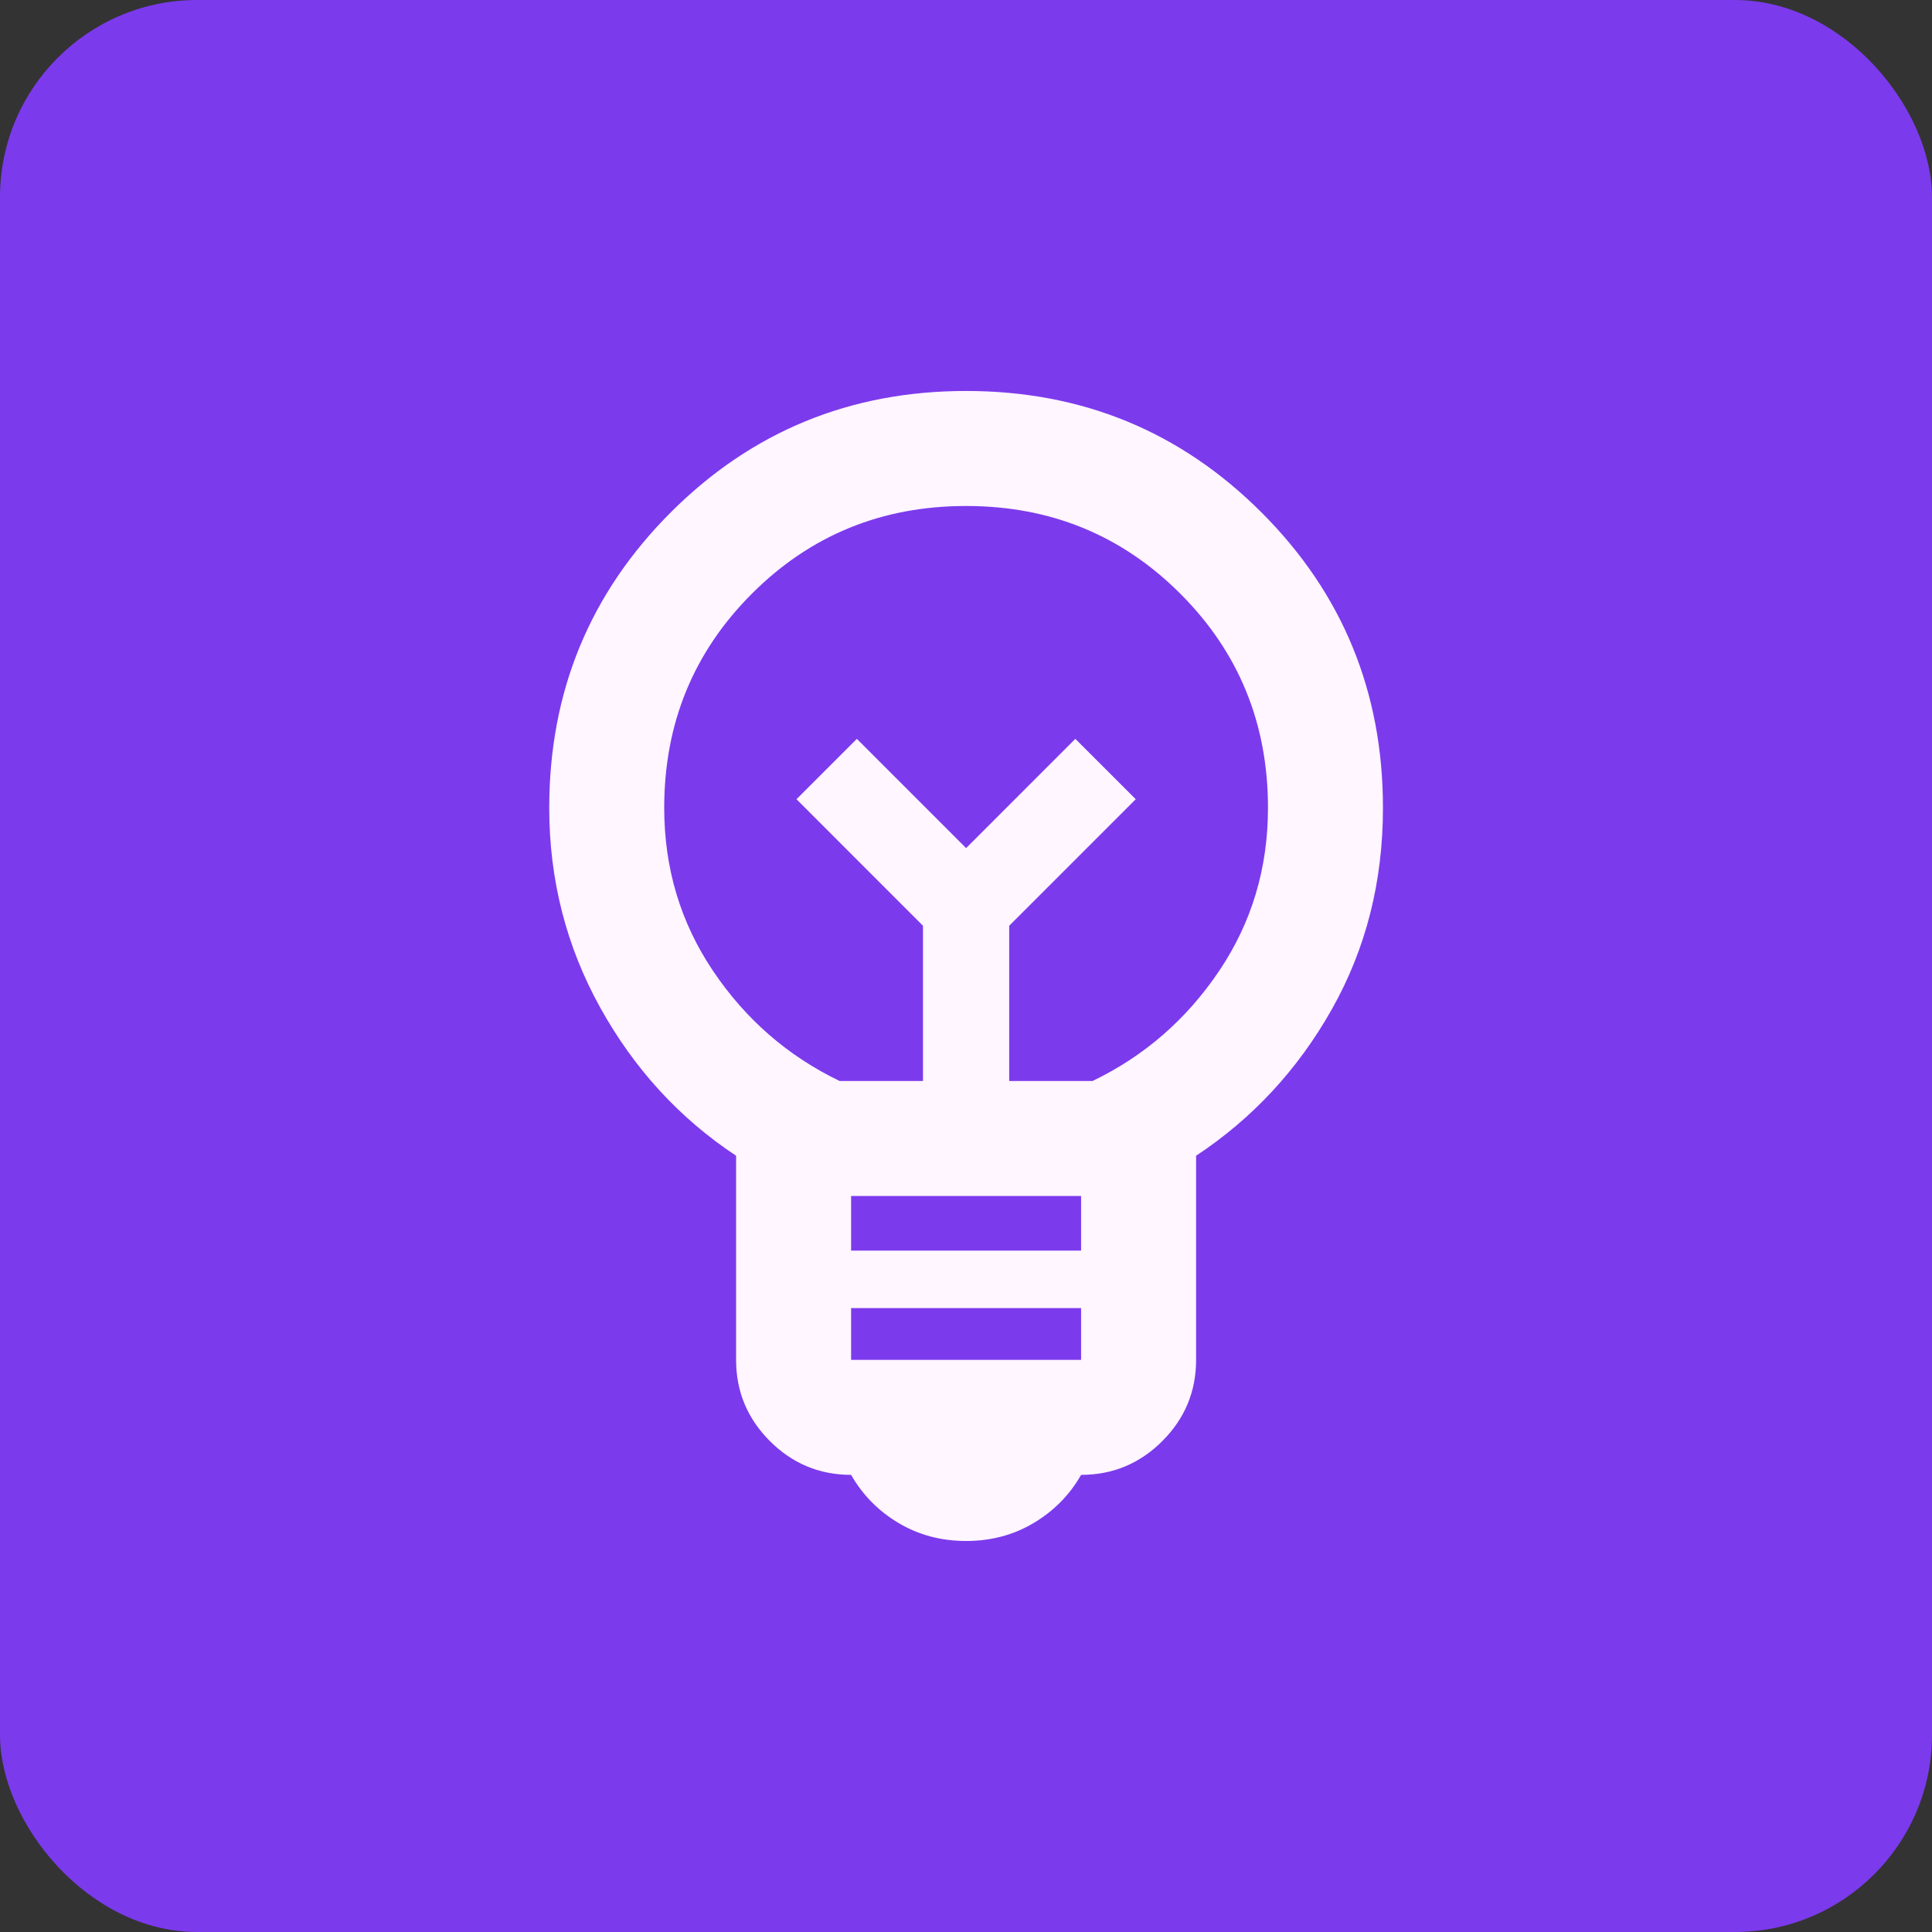
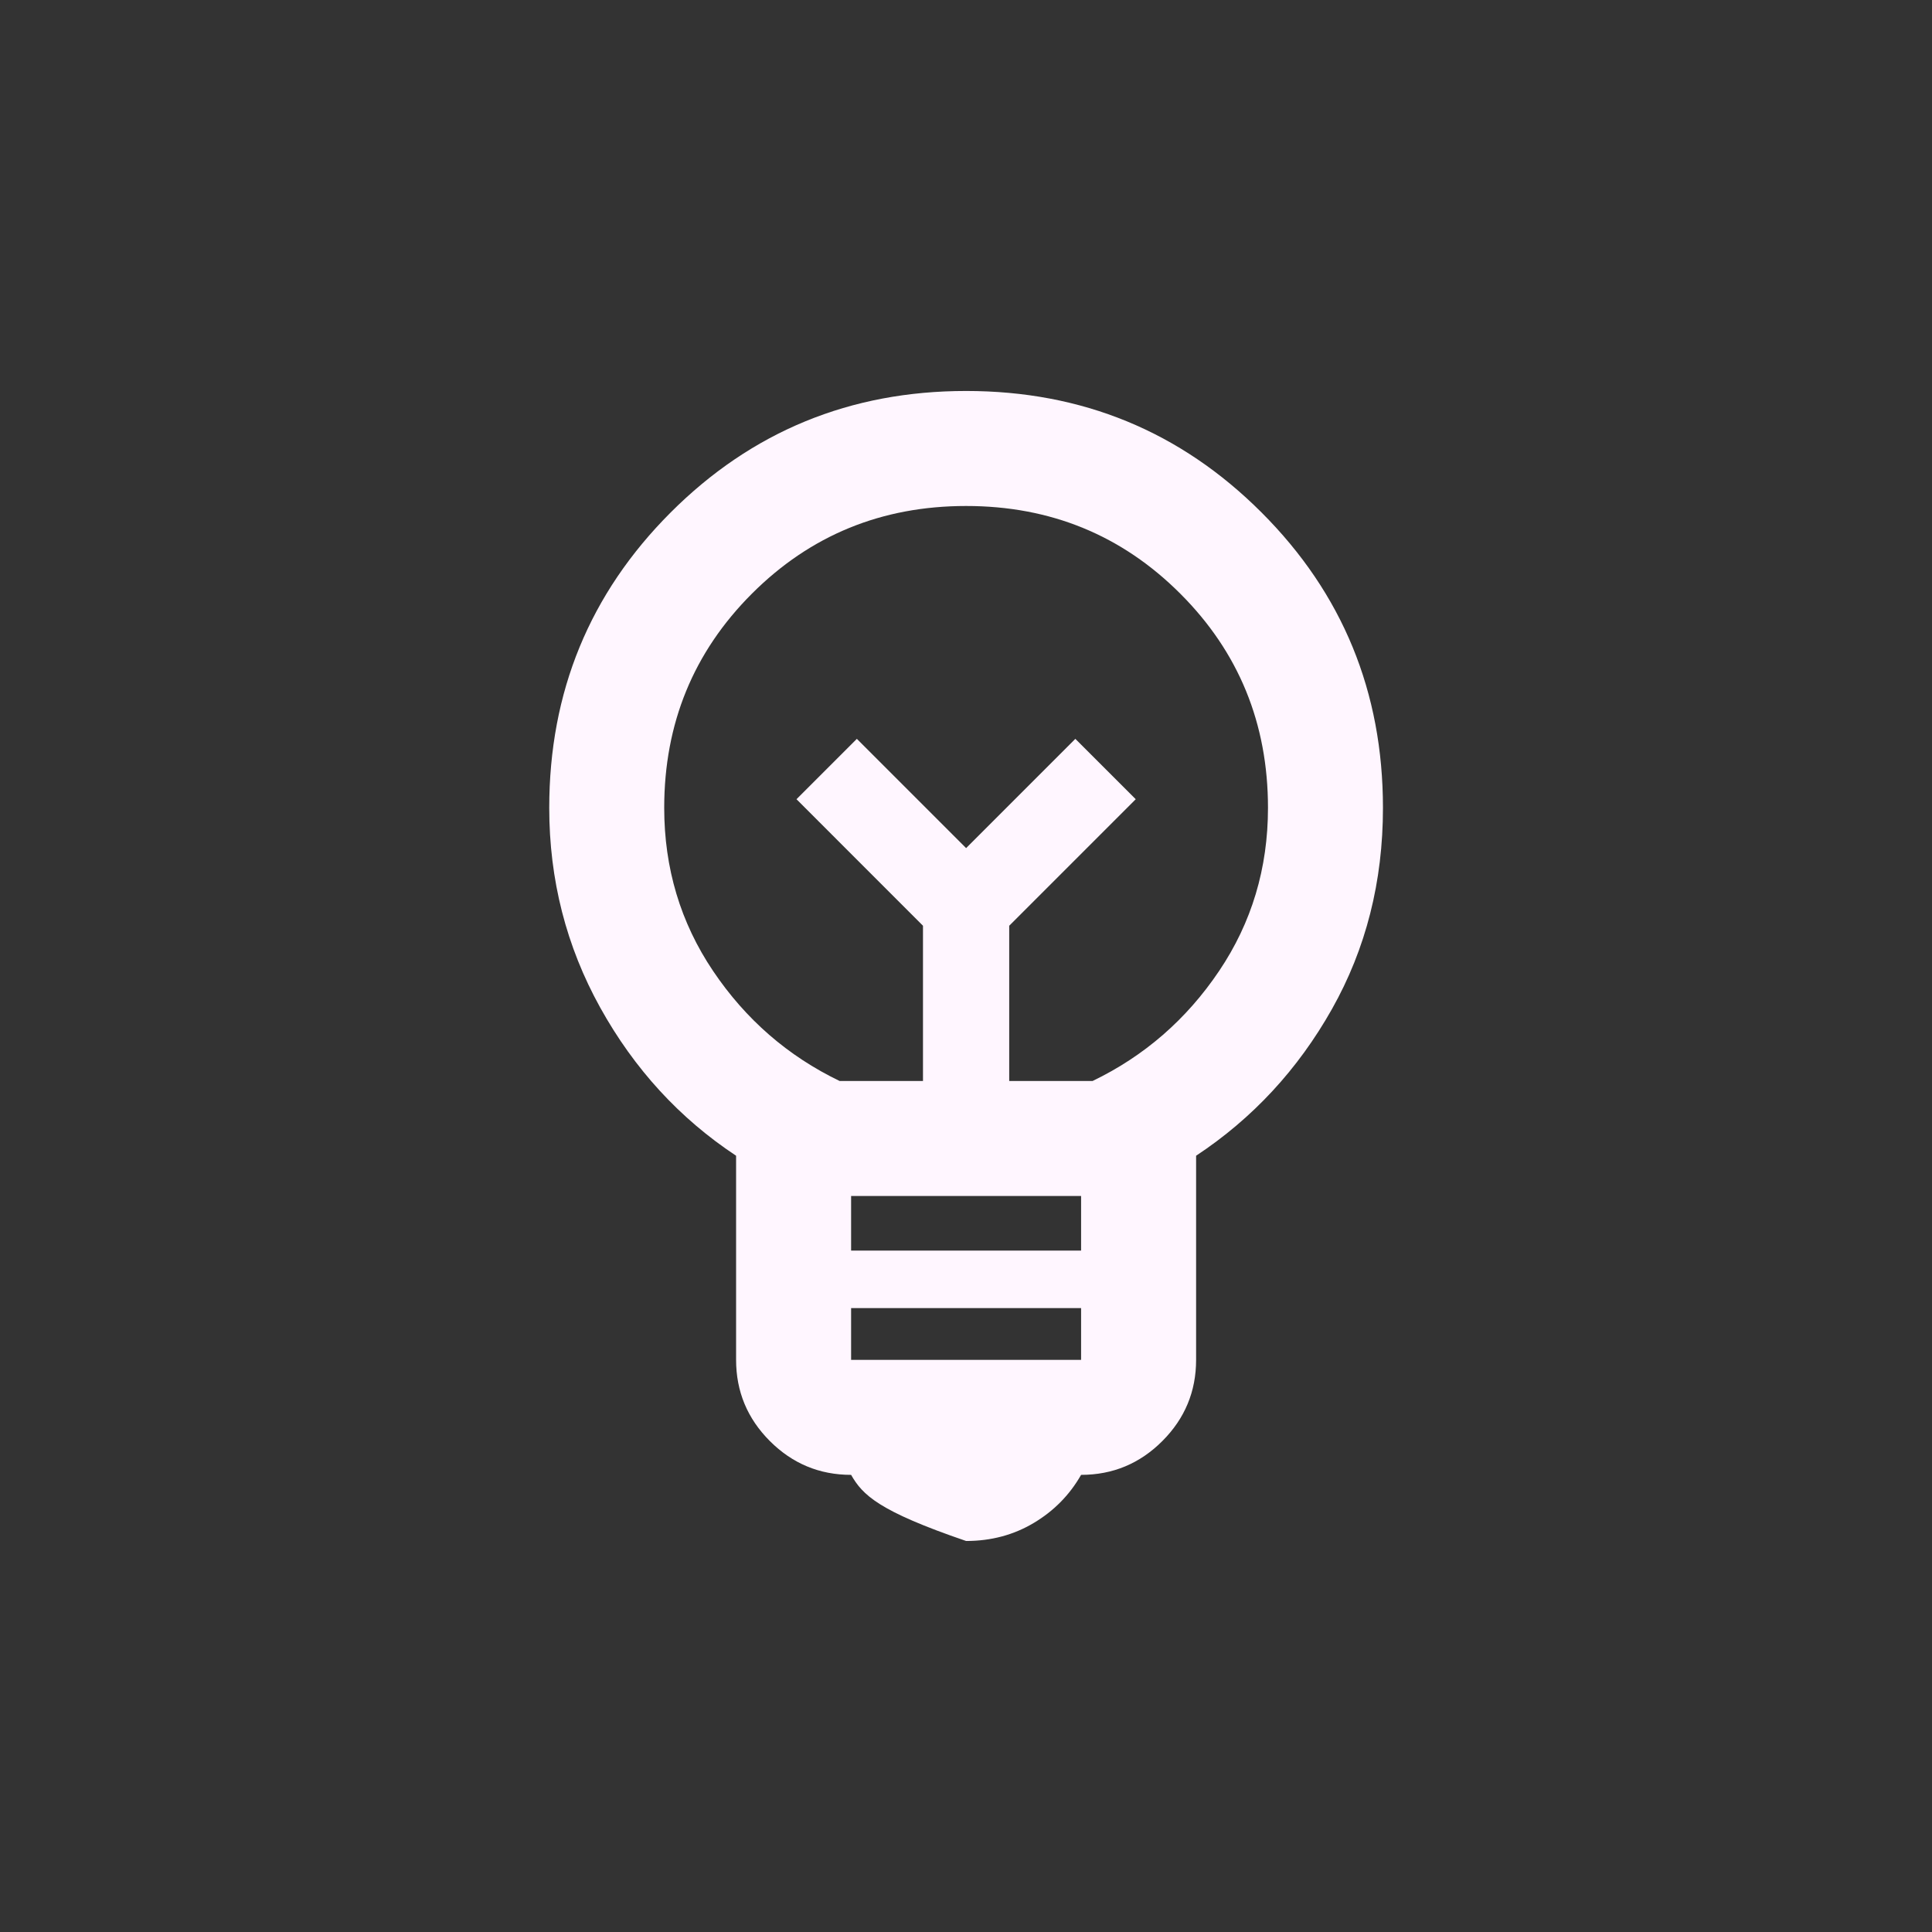
<svg xmlns="http://www.w3.org/2000/svg" width="49" height="49" viewBox="0 0 49 49" fill="none">
  <rect x="0" y="0" width="49" height="49" fill="#333333" stroke="none" />
-   <rect width="49" height="49" rx="5" fill="#7C3AED" />
  <mask id="mask0_286_2102" style="mask-type:alpha" maskUnits="userSpaceOnUse" x="7" y="7" width="35" height="35">
    <rect x="7" y="7" width="35" height="35" fill="#D9D9D9" />
  </mask>
  <g mask="url(#mask0_286_2102)">
-     <path d="M24.503 39.083C23.871 39.083 23.299 38.931 22.789 38.627C22.279 38.323 21.878 37.916 21.586 37.406C20.784 37.406 20.097 37.12 19.526 36.549C18.955 35.978 18.669 35.291 18.669 34.489V29.312C17.235 28.364 16.087 27.112 15.224 25.557C14.361 24.001 13.93 22.312 13.93 20.489C13.93 17.548 14.957 15.051 17.01 12.997C19.064 10.943 21.562 9.916 24.503 9.916C27.444 9.916 29.941 10.943 31.995 12.997C34.049 15.051 35.075 17.548 35.075 20.489C35.075 22.36 34.644 24.062 33.781 25.593C32.918 27.124 31.77 28.364 30.336 29.312V34.489C30.336 35.291 30.05 35.978 29.479 36.549C28.908 37.12 28.221 37.406 27.419 37.406C27.128 37.916 26.727 38.323 26.216 38.627C25.706 38.931 25.134 39.083 24.503 39.083ZM21.586 34.489H27.419V33.176H21.586V34.489ZM21.586 31.718H27.419V30.333H21.586V31.718ZM21.294 27.416H23.409V23.479L20.201 20.27L21.732 18.739L24.503 21.51L27.273 18.739L28.805 20.27L25.596 23.479V27.416H27.711C29.023 26.784 30.093 25.854 30.919 24.627C31.746 23.399 32.159 22.02 32.159 20.489C32.159 18.35 31.418 16.539 29.935 15.057C28.452 13.574 26.642 12.833 24.503 12.833C22.364 12.833 20.553 13.574 19.07 15.057C17.588 16.539 16.846 18.35 16.846 20.489C16.846 22.02 17.259 23.399 18.086 24.627C18.912 25.854 19.982 26.784 21.294 27.416Z" fill="#FFF6FF" />
+     <path d="M24.503 39.083C22.279 38.323 21.878 37.916 21.586 37.406C20.784 37.406 20.097 37.12 19.526 36.549C18.955 35.978 18.669 35.291 18.669 34.489V29.312C17.235 28.364 16.087 27.112 15.224 25.557C14.361 24.001 13.93 22.312 13.93 20.489C13.93 17.548 14.957 15.051 17.01 12.997C19.064 10.943 21.562 9.916 24.503 9.916C27.444 9.916 29.941 10.943 31.995 12.997C34.049 15.051 35.075 17.548 35.075 20.489C35.075 22.36 34.644 24.062 33.781 25.593C32.918 27.124 31.77 28.364 30.336 29.312V34.489C30.336 35.291 30.05 35.978 29.479 36.549C28.908 37.12 28.221 37.406 27.419 37.406C27.128 37.916 26.727 38.323 26.216 38.627C25.706 38.931 25.134 39.083 24.503 39.083ZM21.586 34.489H27.419V33.176H21.586V34.489ZM21.586 31.718H27.419V30.333H21.586V31.718ZM21.294 27.416H23.409V23.479L20.201 20.27L21.732 18.739L24.503 21.51L27.273 18.739L28.805 20.27L25.596 23.479V27.416H27.711C29.023 26.784 30.093 25.854 30.919 24.627C31.746 23.399 32.159 22.02 32.159 20.489C32.159 18.35 31.418 16.539 29.935 15.057C28.452 13.574 26.642 12.833 24.503 12.833C22.364 12.833 20.553 13.574 19.07 15.057C17.588 16.539 16.846 18.35 16.846 20.489C16.846 22.02 17.259 23.399 18.086 24.627C18.912 25.854 19.982 26.784 21.294 27.416Z" fill="#FFF6FF" />
  </g>
</svg>